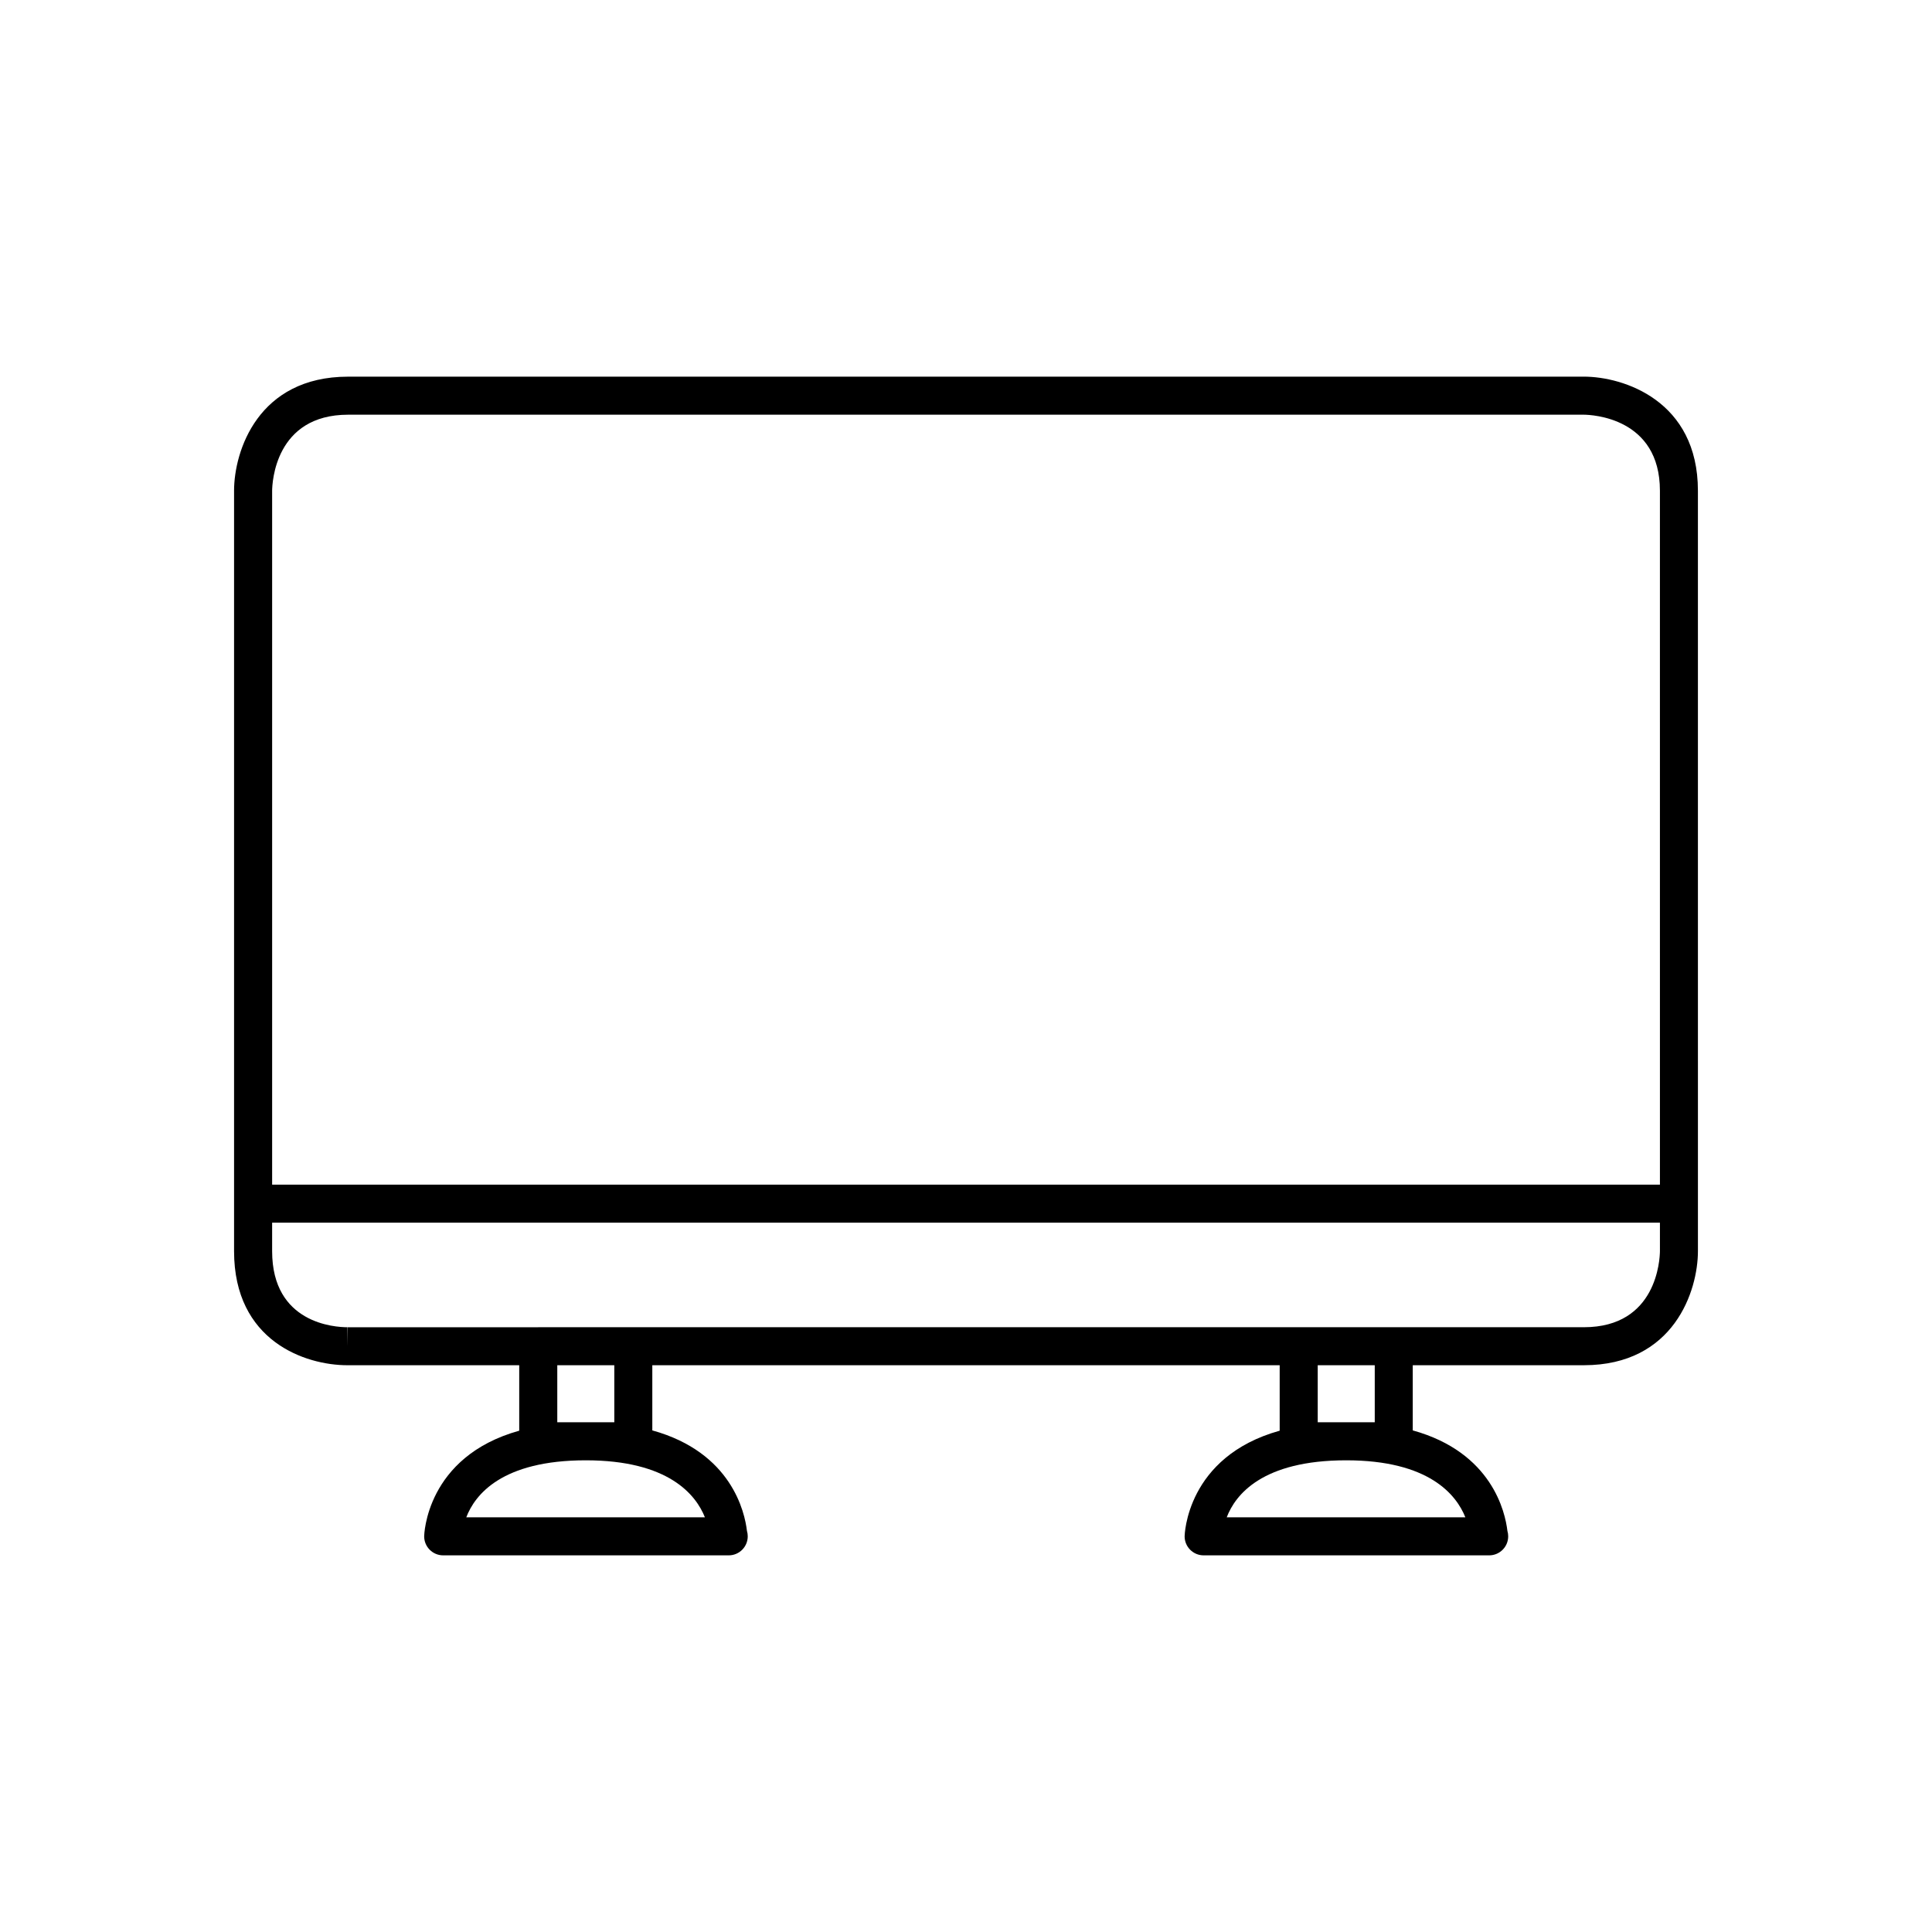
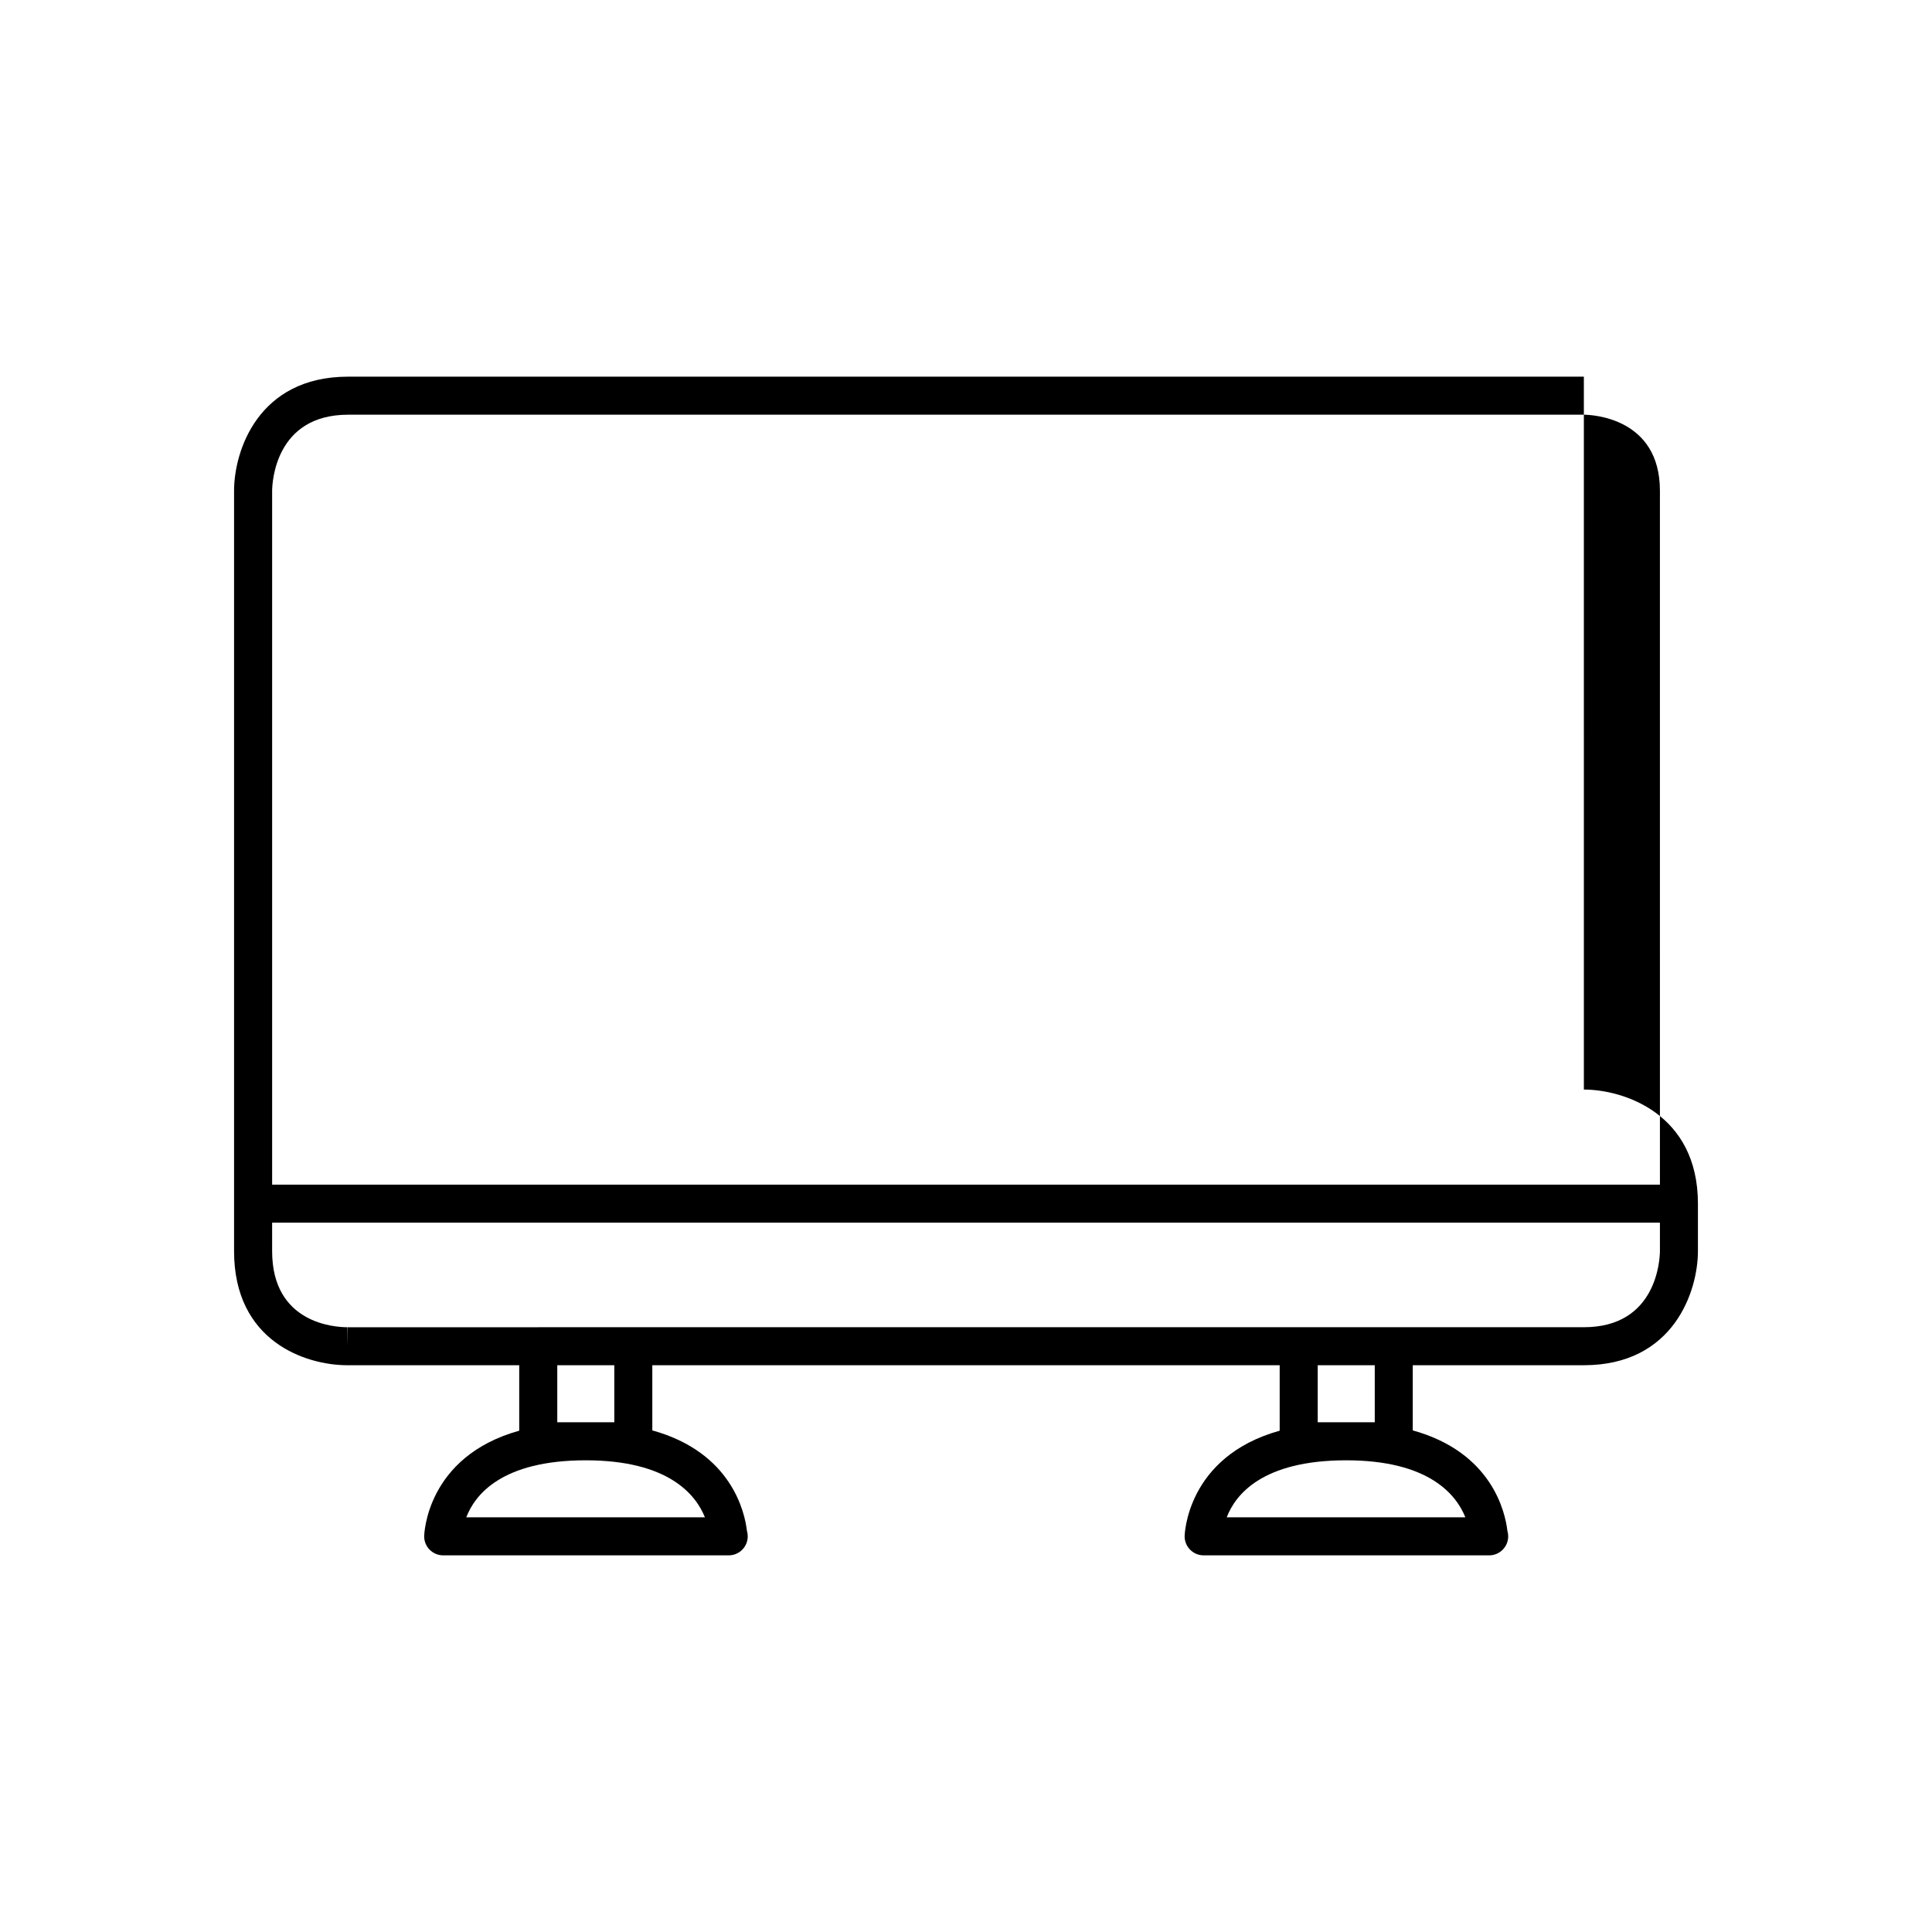
<svg xmlns="http://www.w3.org/2000/svg" fill="#000000" width="800px" height="800px" version="1.1" viewBox="144 144 512 512">
-   <path d="m563.74 243.82h-327.48c-23.91 0-30.23 19.773-30.23 30.23v201.52c0 23.863 18.887 30.23 30.047 30.23h45.523v17.348c-24.754 6.894-25.191 27.742-25.191 27.996 0 2.781 2.254 5.039 5.039 5.039h75.57c0.031-0.004 0.066-0.004 0.102 0 2.781 0 5.039-2.254 5.039-5.039 0-0.504-0.074-0.992-0.211-1.453-0.57-4.894-4.043-20.809-25.078-26.621v-17.27h166.26v17.348c-24.754 6.894-25.191 27.742-25.191 27.996 0 2.781 2.254 5.039 5.039 5.039h75.57c0.035-0.004 0.066-0.004 0.102 0 2.781 0 5.039-2.254 5.039-5.039 0-0.504-0.074-0.992-0.211-1.453-0.57-4.894-4.047-20.809-25.082-26.621v-17.273h45.344c23.91 0 30.23-19.773 30.23-30.23v-12.594l-0.004-188.93c0-23.91-19.773-30.23-30.227-30.23zm-232.93 302.29h-63.242c2.281-5.977 9.414-15.113 31.672-15.113 21.93 0 29.176 9.121 31.57 15.113zm-39.125-25.191v-15.113h15.113v15.113zm240.65 25.191h-63.242c2.281-5.977 9.414-15.113 31.672-15.113 21.93 0 29.176 9.121 31.57 15.113zm-39.125-25.191v-15.117h15.113v15.117zm90.688-45.367c-0.02 2.066-0.742 20.176-20.152 20.176h-50.379-0.004-25.191-0.004-176.32-0.008-25.191c-0.004 0-0.008 0.004-0.012 0.004h-50.484l-0.07 5.039v-5.039c-3.332 0-19.965-0.973-19.965-20.156v-7.559h367.78zm0-17.609h-367.78v-183.87c0.016-2.062 0.738-20.172 20.152-20.172h327.45c2.062 0.016 20.176 0.738 20.176 20.152z" />
+   <path d="m563.74 243.82h-327.48c-23.91 0-30.23 19.773-30.23 30.23v201.52c0 23.863 18.887 30.23 30.047 30.23h45.523v17.348c-24.754 6.894-25.191 27.742-25.191 27.996 0 2.781 2.254 5.039 5.039 5.039h75.57c0.031-0.004 0.066-0.004 0.102 0 2.781 0 5.039-2.254 5.039-5.039 0-0.504-0.074-0.992-0.211-1.453-0.57-4.894-4.043-20.809-25.078-26.621v-17.27h166.26v17.348c-24.754 6.894-25.191 27.742-25.191 27.996 0 2.781 2.254 5.039 5.039 5.039h75.57c0.035-0.004 0.066-0.004 0.102 0 2.781 0 5.039-2.254 5.039-5.039 0-0.504-0.074-0.992-0.211-1.453-0.57-4.894-4.047-20.809-25.082-26.621v-17.273h45.344c23.91 0 30.23-19.773 30.23-30.23v-12.594c0-23.91-19.773-30.23-30.227-30.23zm-232.93 302.29h-63.242c2.281-5.977 9.414-15.113 31.672-15.113 21.93 0 29.176 9.121 31.57 15.113zm-39.125-25.191v-15.113h15.113v15.113zm240.65 25.191h-63.242c2.281-5.977 9.414-15.113 31.672-15.113 21.93 0 29.176 9.121 31.57 15.113zm-39.125-25.191v-15.117h15.113v15.117zm90.688-45.367c-0.02 2.066-0.742 20.176-20.152 20.176h-50.379-0.004-25.191-0.004-176.32-0.008-25.191c-0.004 0-0.008 0.004-0.012 0.004h-50.484l-0.07 5.039v-5.039c-3.332 0-19.965-0.973-19.965-20.156v-7.559h367.78zm0-17.609h-367.78v-183.87c0.016-2.062 0.738-20.172 20.152-20.172h327.45c2.062 0.016 20.176 0.738 20.176 20.152z" />
</svg>